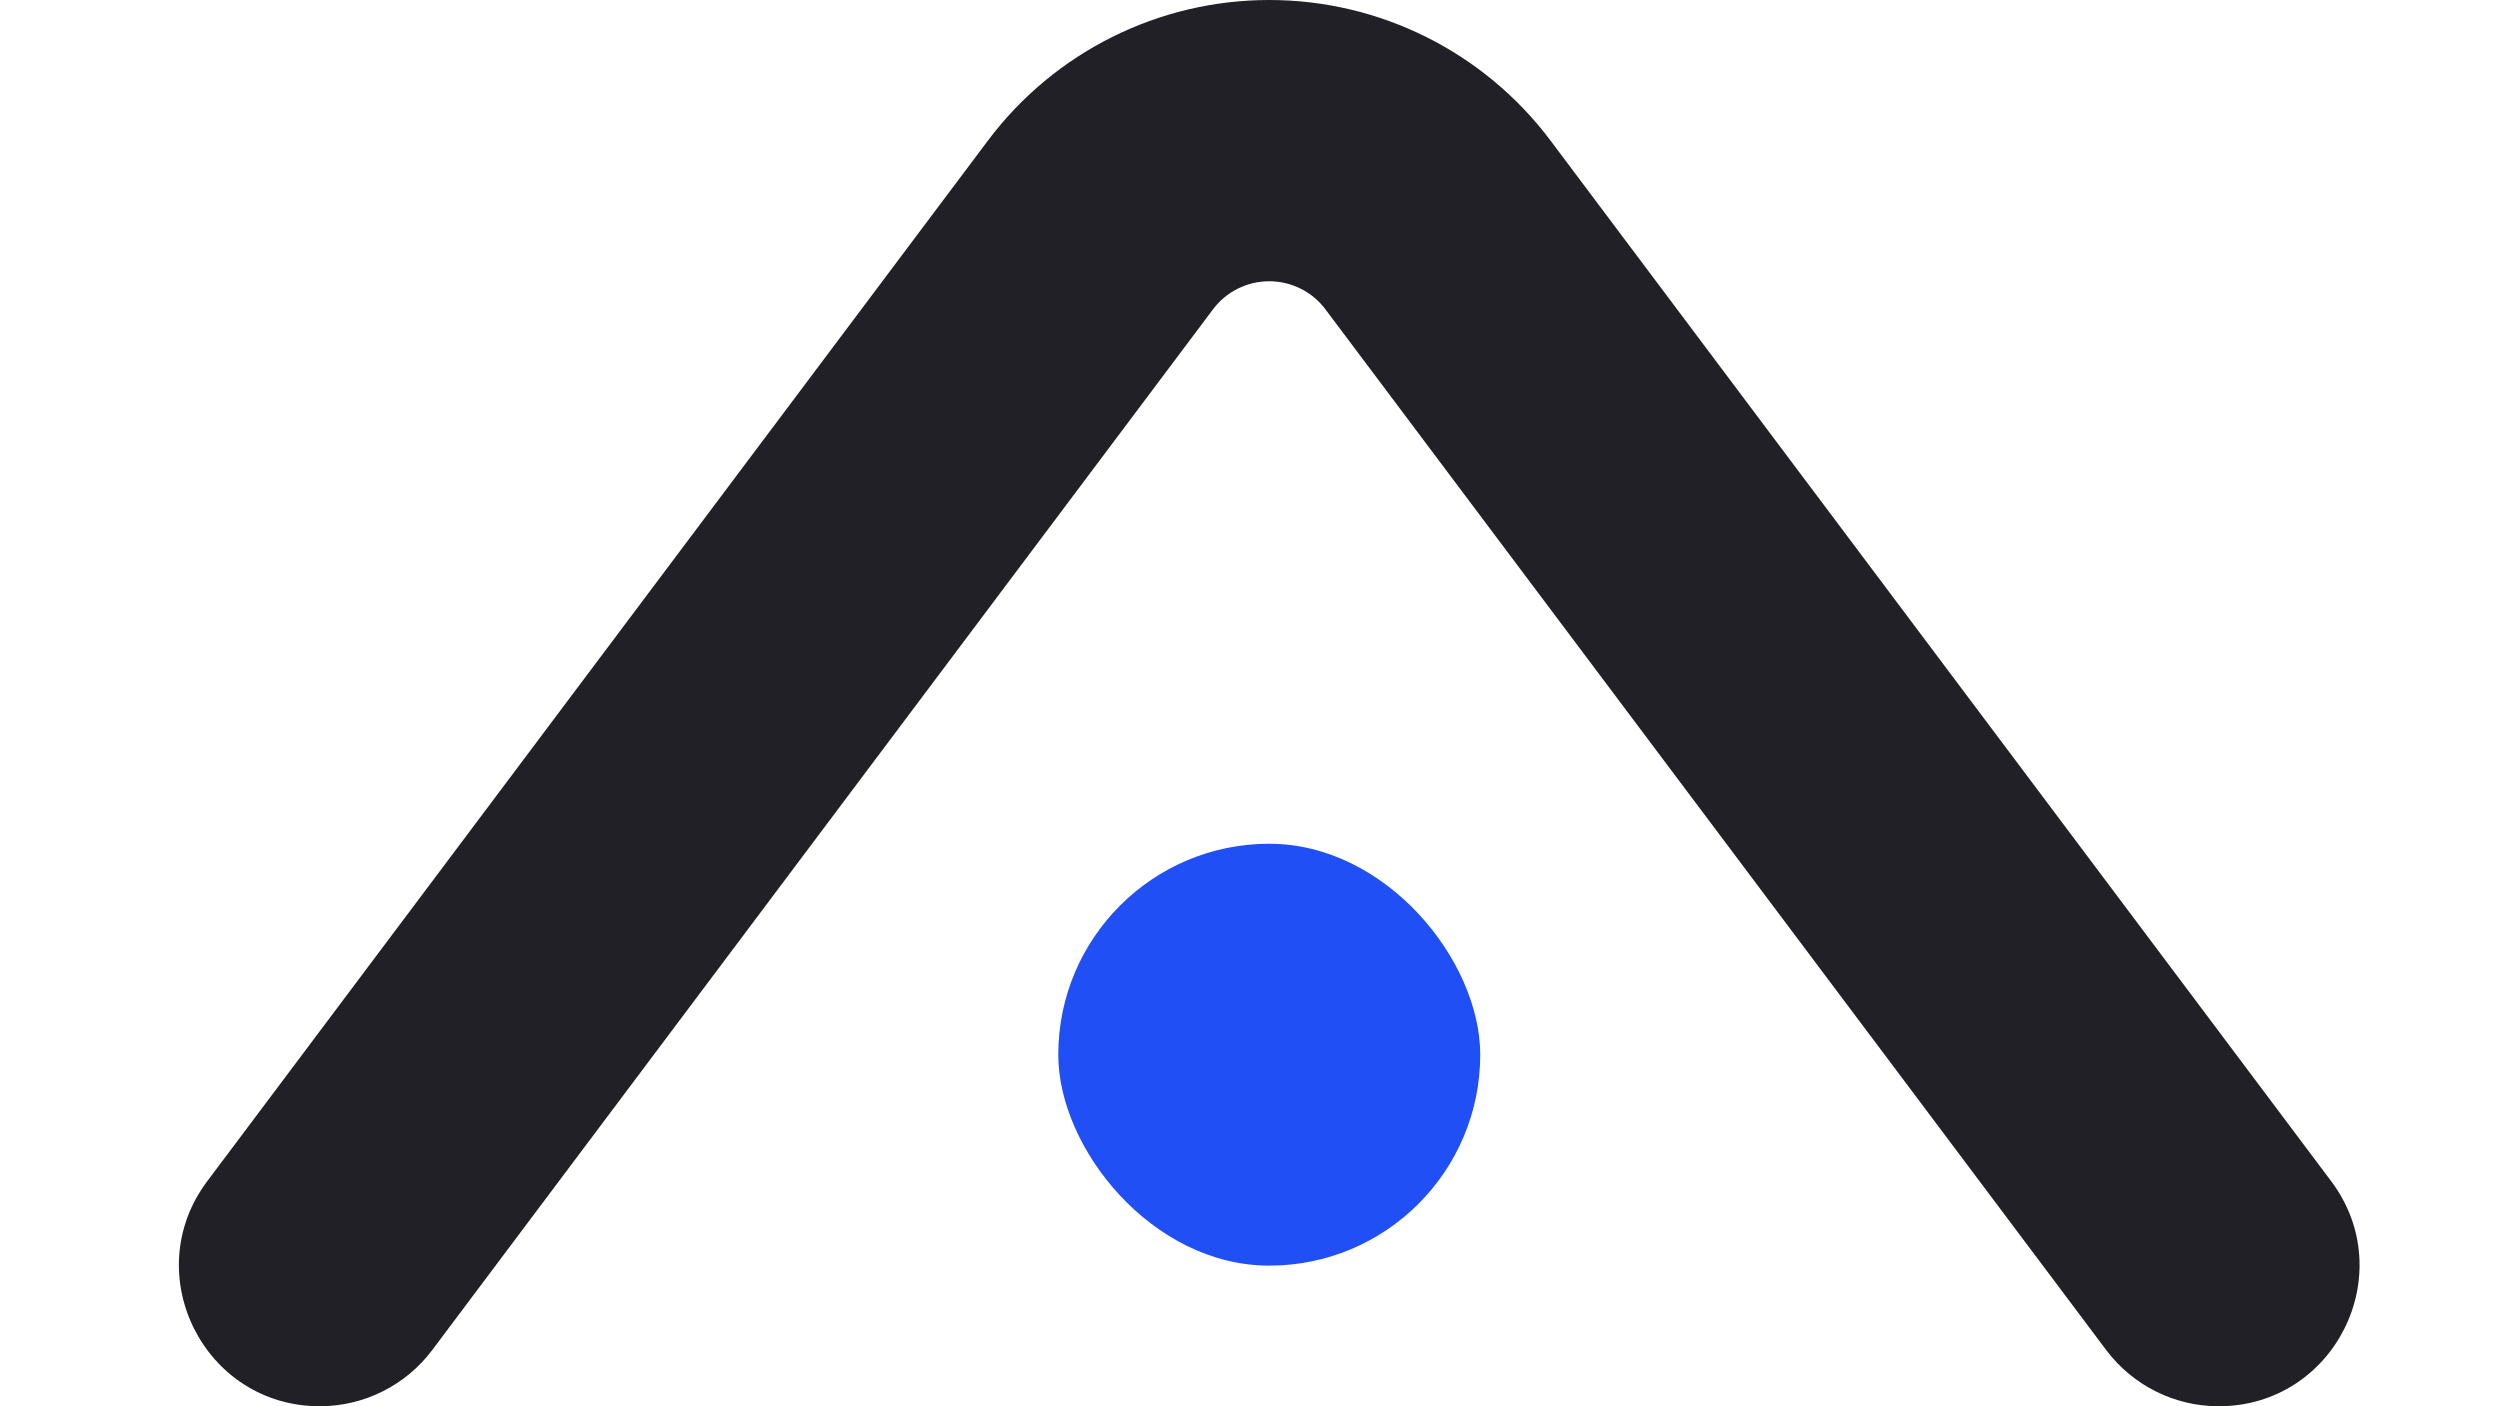
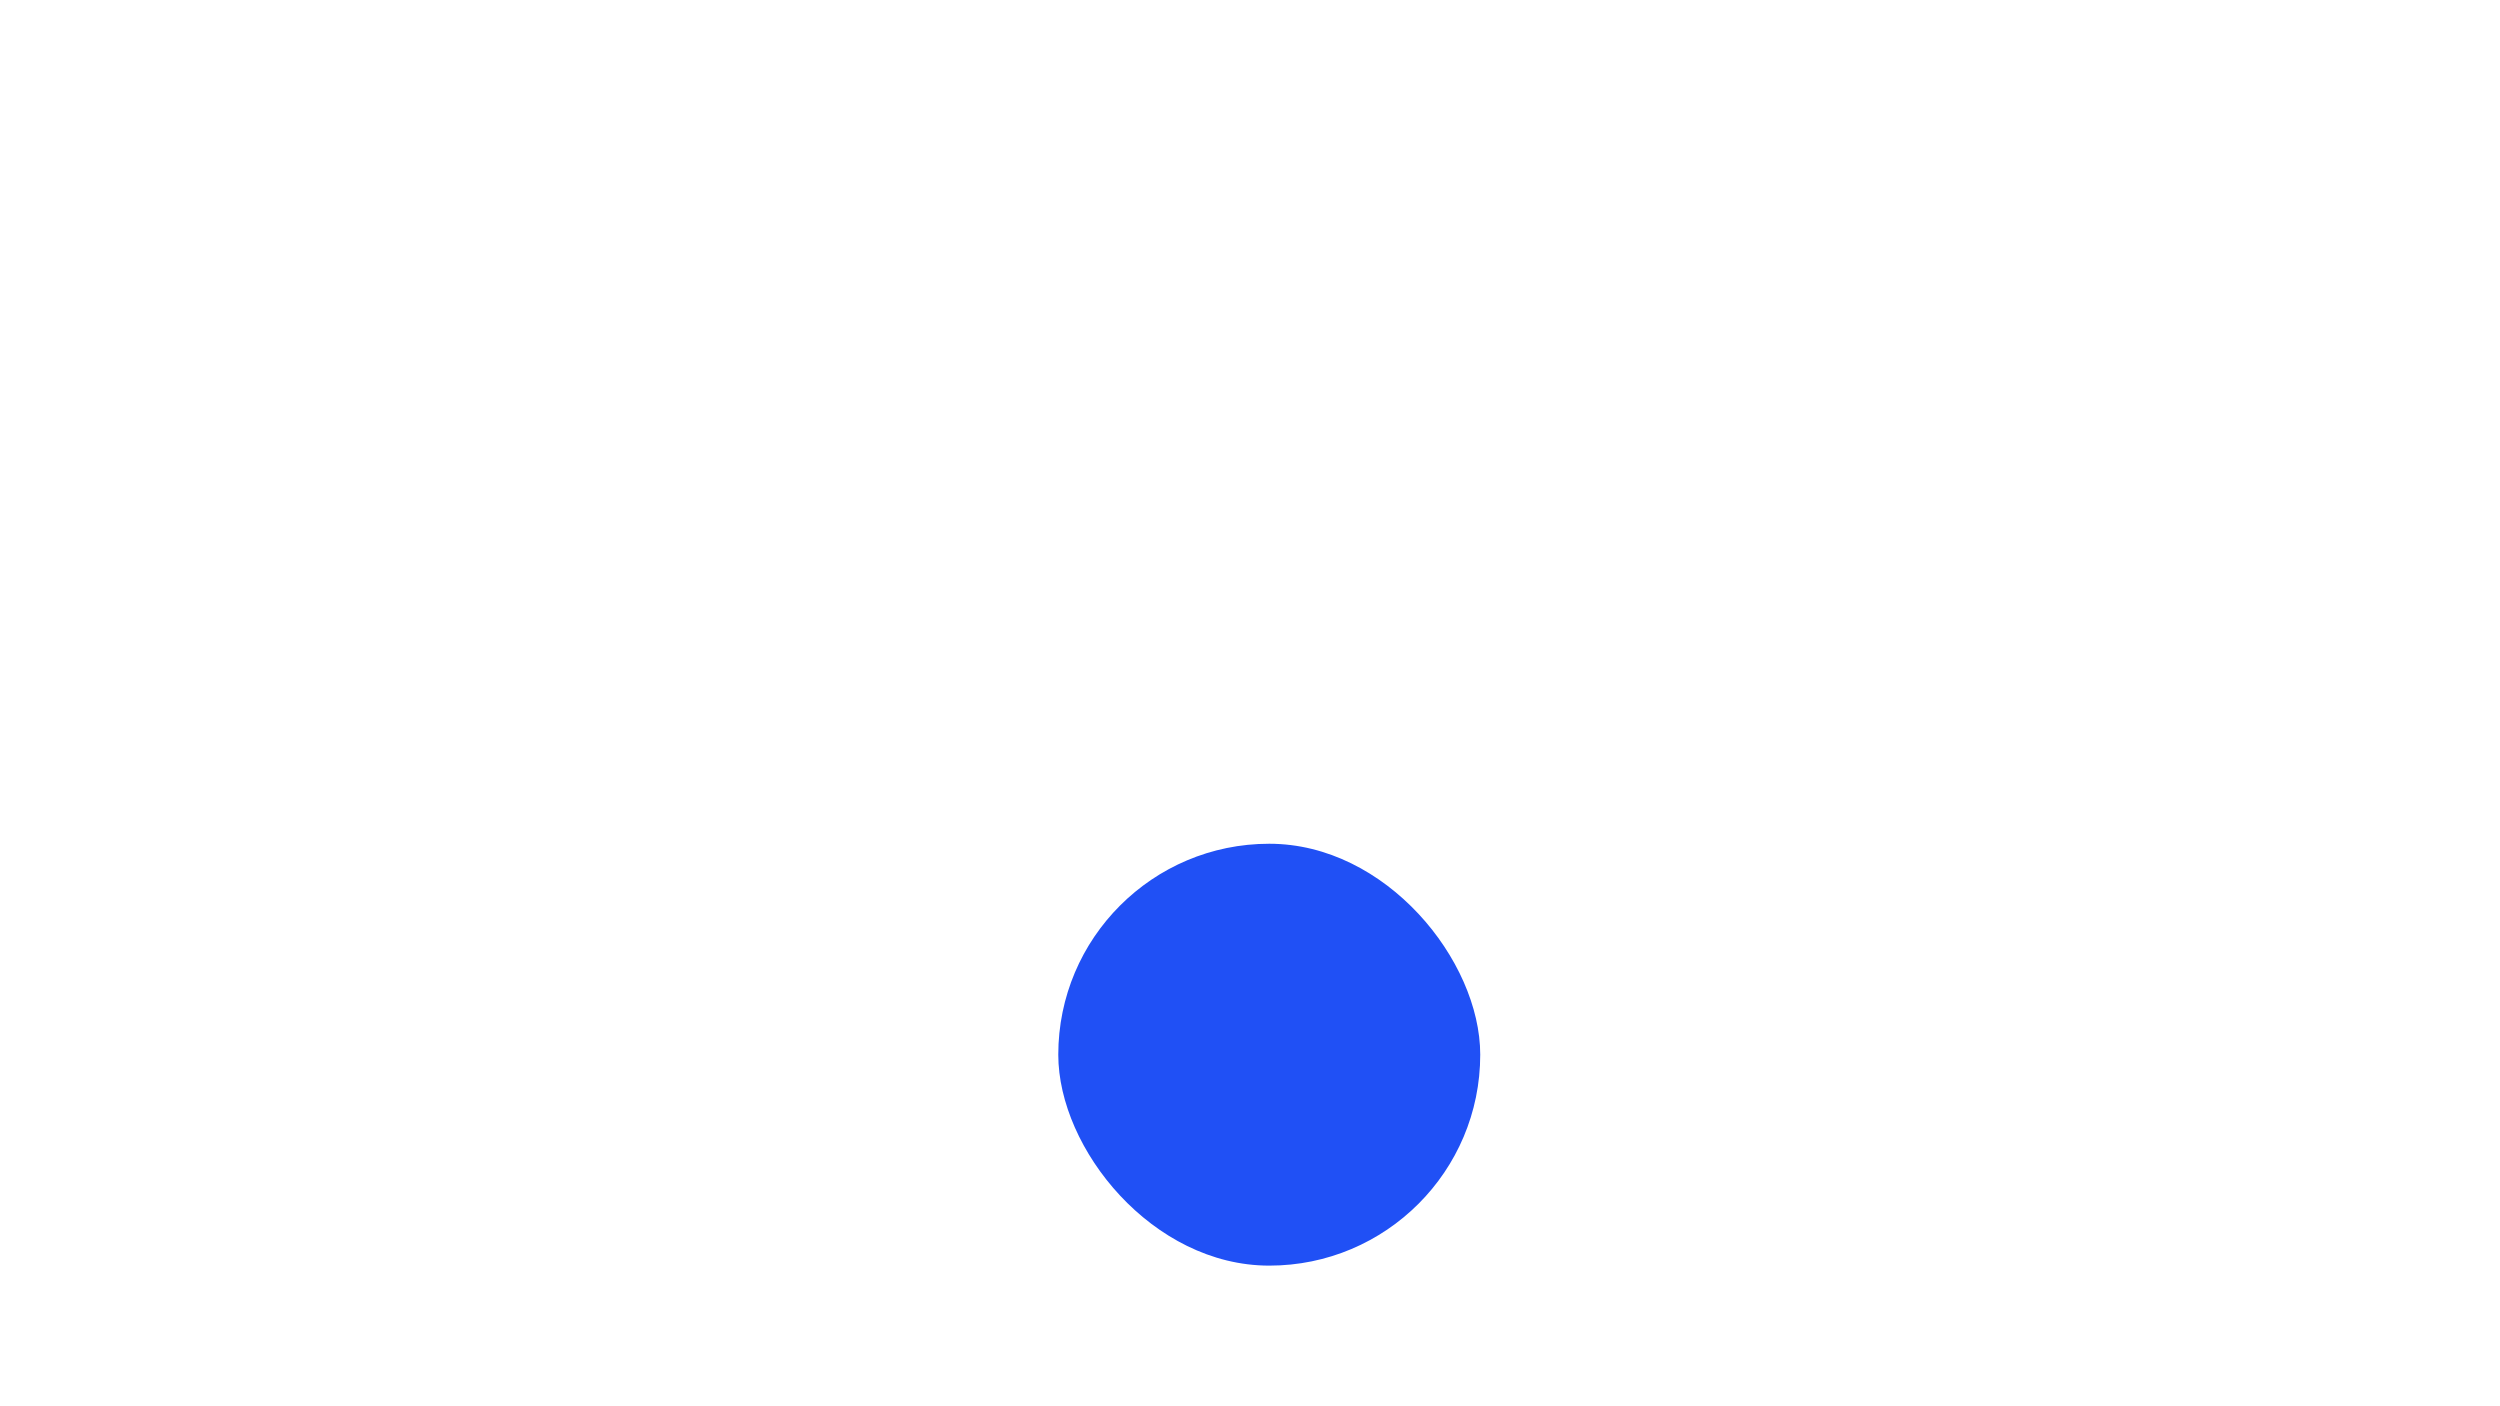
<svg xmlns="http://www.w3.org/2000/svg" width="32" height="18" viewBox="0 0 32 18" fill="none">
-   <path fill-rule="evenodd" clip-rule="evenodd" d="M12.645 1.8C13.495 0.667 14.829 0 16.246 0V0V0C17.663 0 18.997 0.667 19.847 1.8L29.839 15.119C30.729 16.306 29.883 18 28.399 18V18C27.832 18 27.299 17.733 26.959 17.28L16.966 3.96C16.796 3.733 16.529 3.6 16.246 3.6V3.6C15.963 3.6 15.696 3.733 15.526 3.96L5.533 17.28C5.193 17.733 4.66 18 4.093 18V18C2.61 18 1.763 16.306 2.653 15.119L12.645 1.8Z" fill="#202026" />
  <rect x="13.546" y="10.8" width="5.401" height="5.4" rx="2.7" fill="#2050F5" />
</svg>